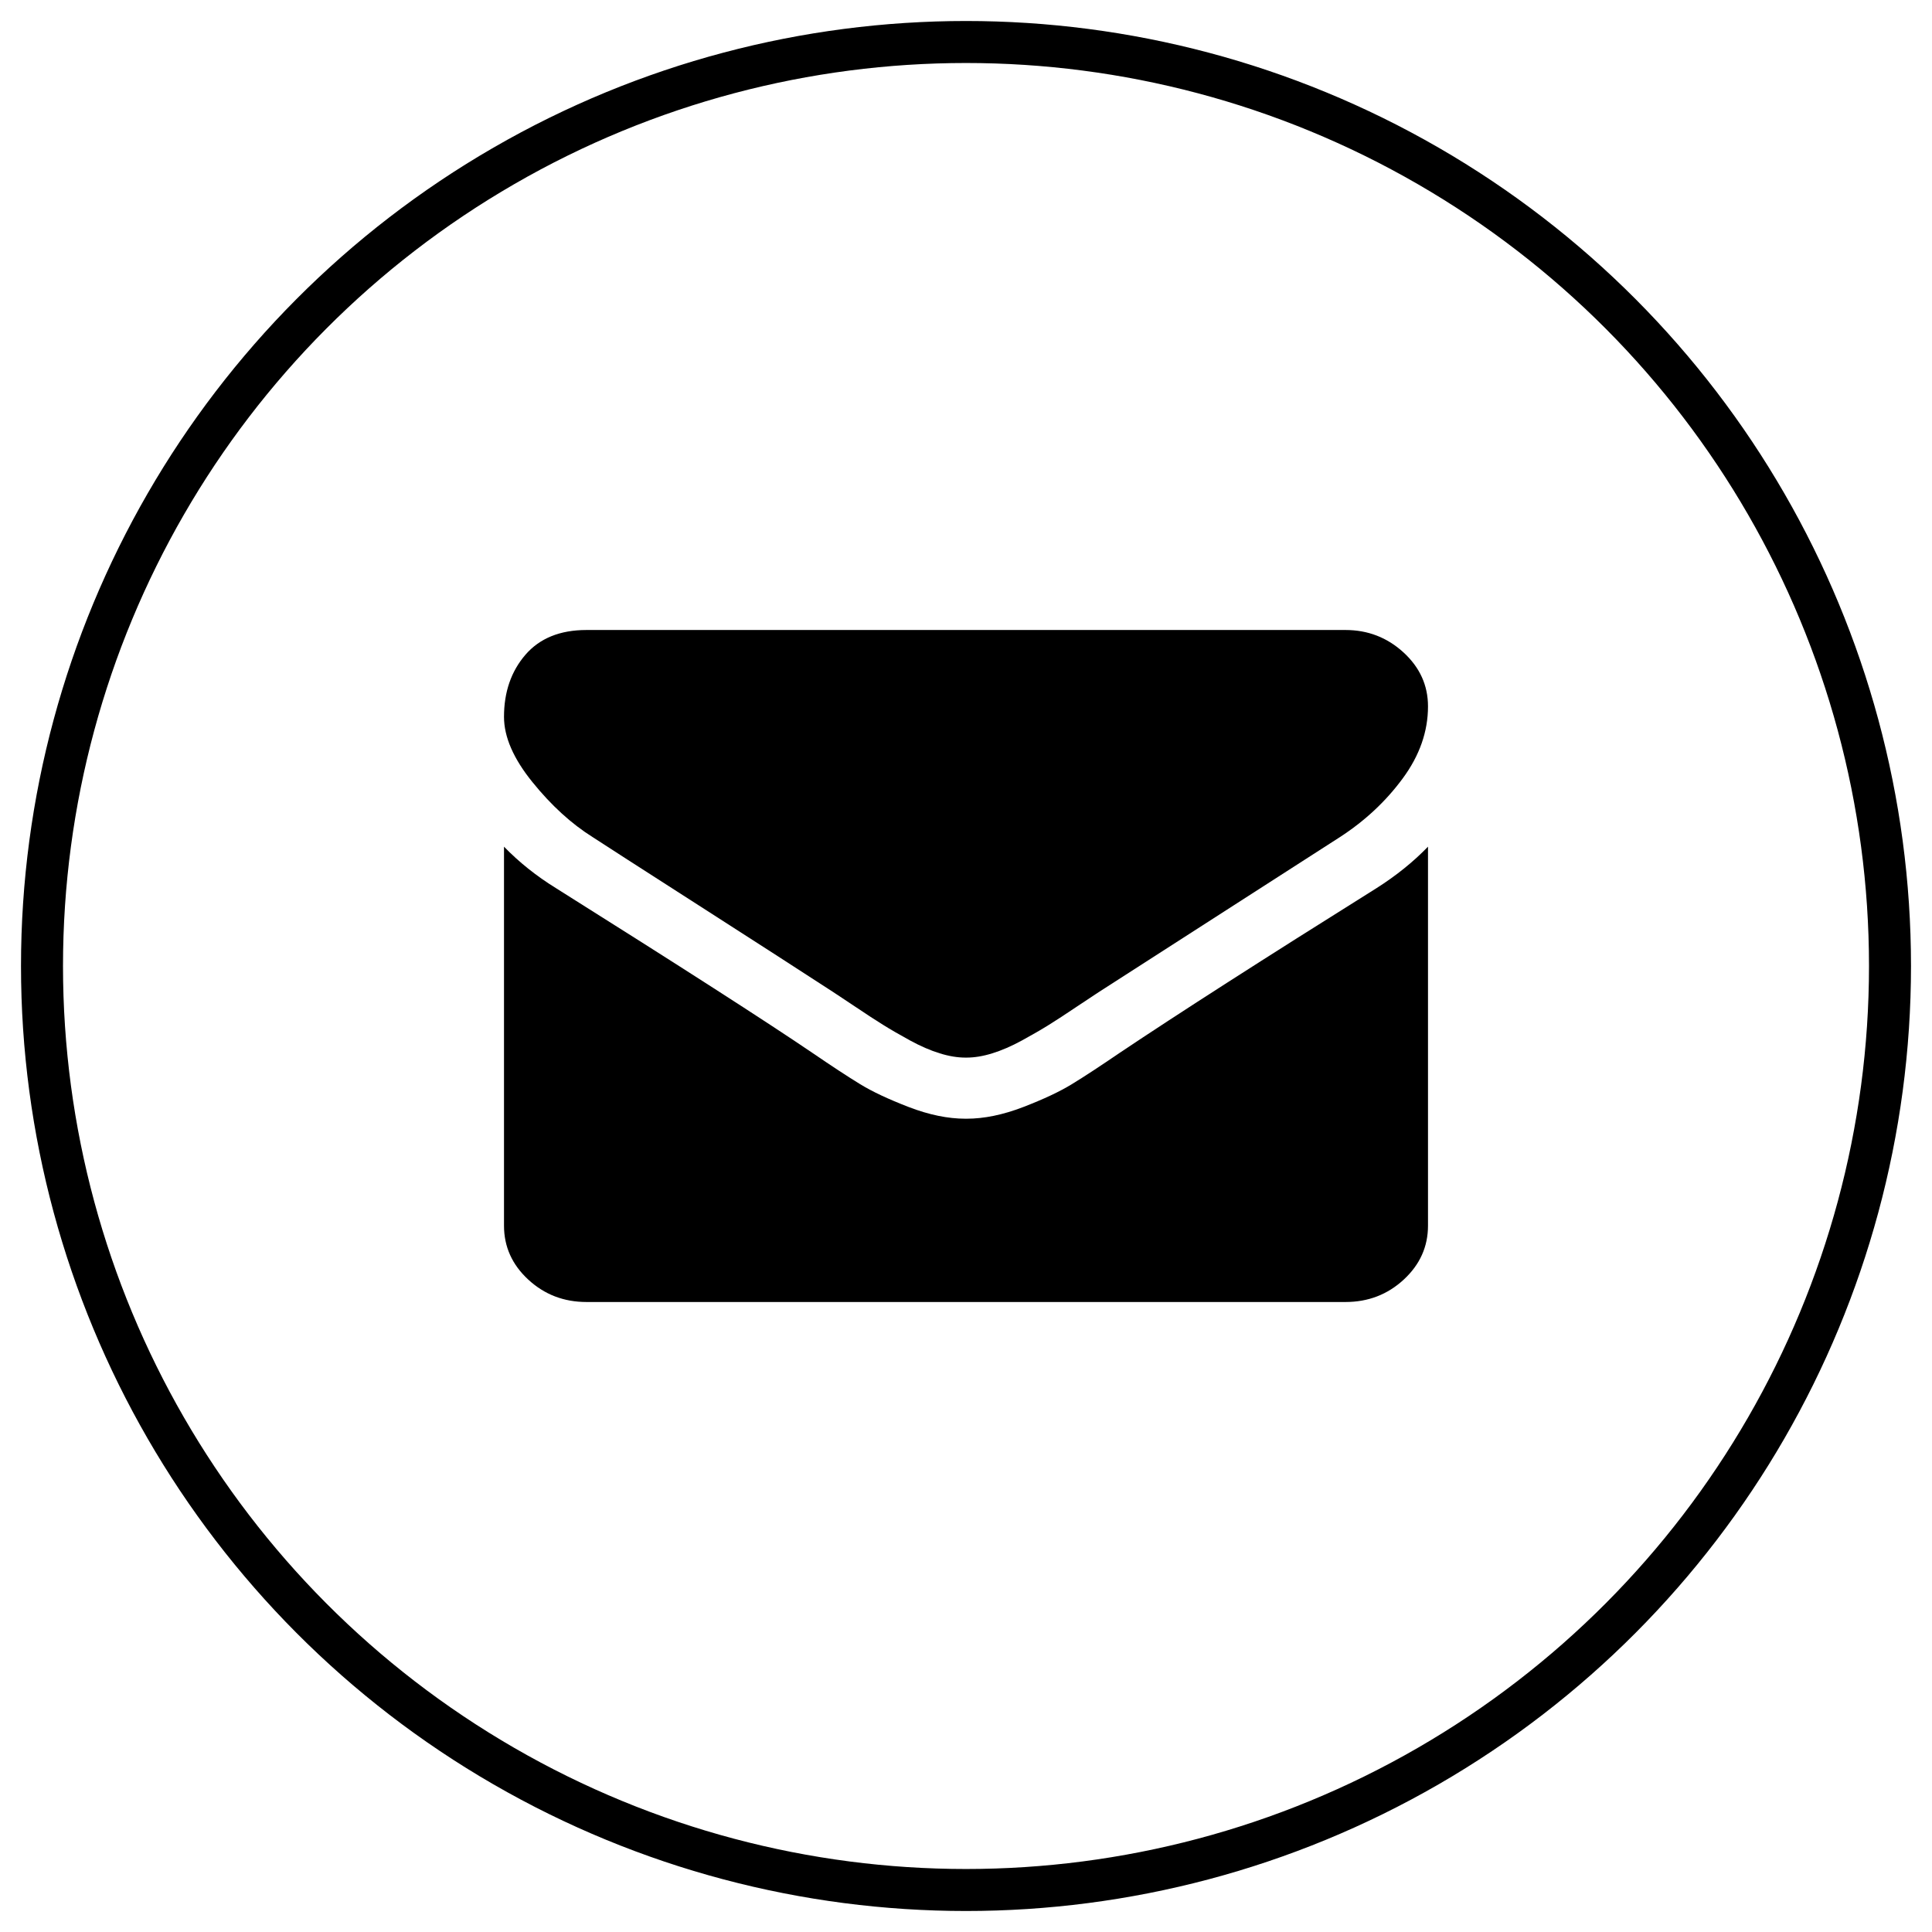
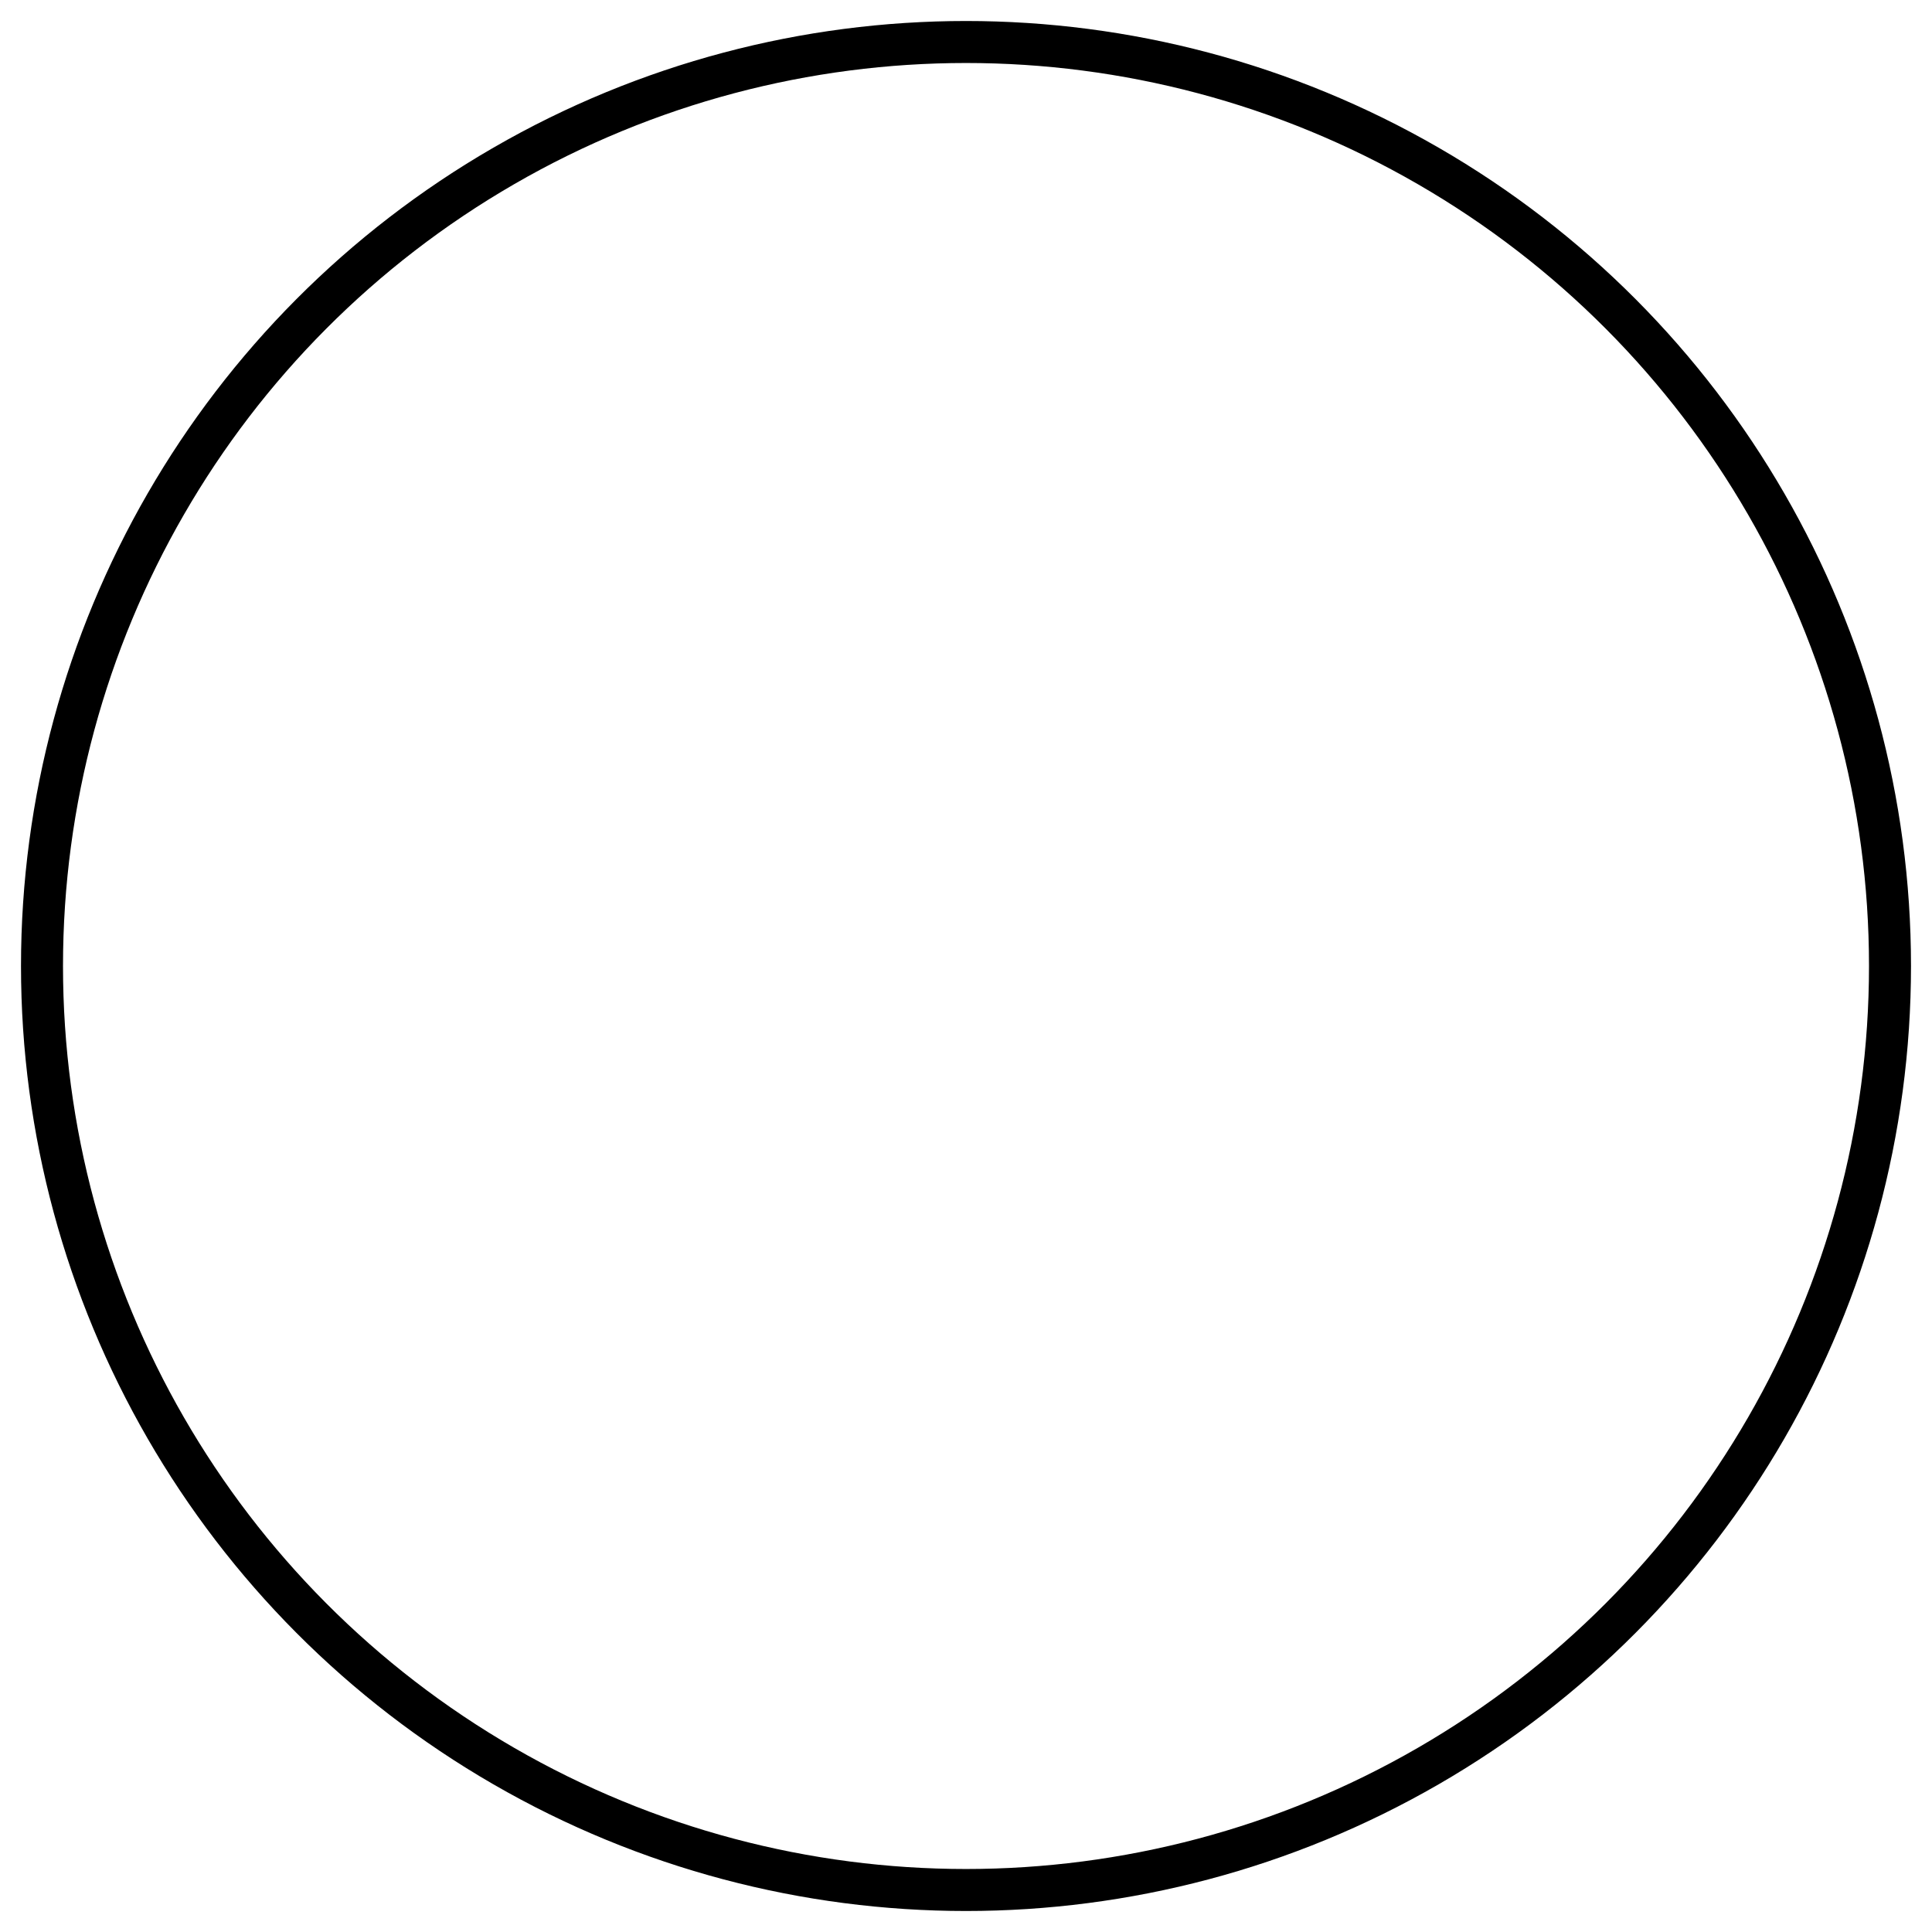
<svg xmlns="http://www.w3.org/2000/svg" width="46px" height="46px" viewBox="0 0 46 46" version="1.1">
  <title>Group 3</title>
  <desc>Created with Sketch.</desc>
  <g id="Page-1" stroke="none" stroke-width="1" fill="none" fill-rule="evenodd">
    <g id="desktop_events_public_1024" transform="translate(-553, -605)">
      <g id="Group-3" transform="translate(554, 606)">
        <circle id="Oval" stroke="#000000" cx="22" cy="22" r="22" />
        <g id="Group-6-Copy-4" transform="translate(11, 14)" fill="#000000" fill-rule="nonzero">
-           <path d="M2.112,4.932 C1.604,4.614 1.125,4.176 0.675,3.619 C0.225,3.063 0,2.545 0,2.068 C0,1.477 0.17,0.985 0.509,0.591 C0.849,0.197 1.334,5.68434189e-14 1.964,5.68434189e-14 L20.036,5.68434189e-14 C20.567,5.68434189e-14 21.028,0.178 21.417,0.534 C21.805,0.89 22,1.318 22,1.818 C22,2.417 21.8,2.989 21.398,3.534 C20.997,4.079 20.498,4.545 19.901,4.932 C16.823,6.909 14.908,8.14 14.155,8.625 C14.073,8.678 13.899,8.793 13.633,8.971 C13.367,9.15 13.147,9.294 12.971,9.403 C12.795,9.513 12.582,9.636 12.332,9.773 C12.083,9.909 11.847,10.011 11.626,10.079 C11.405,10.148 11.201,10.181 11.012,10.181 L11,10.181 L10.988,10.181 C10.799,10.181 10.595,10.148 10.374,10.079 C10.153,10.011 9.917,9.909 9.668,9.773 C9.418,9.636 9.205,9.513 9.029,9.403 C8.853,9.294 8.632,9.15 8.366,8.971 C8.101,8.793 7.927,8.678 7.845,8.625 C7.1,8.14 6.028,7.449 4.628,6.551 C3.229,5.654 2.39,5.114 2.112,4.932 Z" id="Shape-path" />
-           <path d="M20.772,6.148 C21.239,5.852 21.648,5.523 22,5.159 L22,14.182 C22,14.682 21.808,15.11 21.423,15.466 C21.038,15.822 20.576,16 20.036,16 L1.964,16 C1.424,16 0.962,15.822 0.577,15.466 C0.192,15.11 0,14.682 0,14.182 L0,5.159 C0.36,5.53 0.773,5.86 1.24,6.148 C4.203,8.011 6.237,9.318 7.342,10.068 C7.808,10.386 8.187,10.635 8.477,10.812 C8.768,10.991 9.154,11.172 9.637,11.358 C10.12,11.544 10.57,11.636 10.988,11.636 L11,11.636 L11.013,11.636 C11.43,11.636 11.88,11.544 12.363,11.358 C12.846,11.172 13.232,10.991 13.523,10.812 C13.814,10.635 14.192,10.386 14.659,10.068 C16.05,9.136 18.088,7.829 20.772,6.148 Z" id="Shape-path" />
-         </g>
+           </g>
      </g>
    </g>
  </g>
</svg>